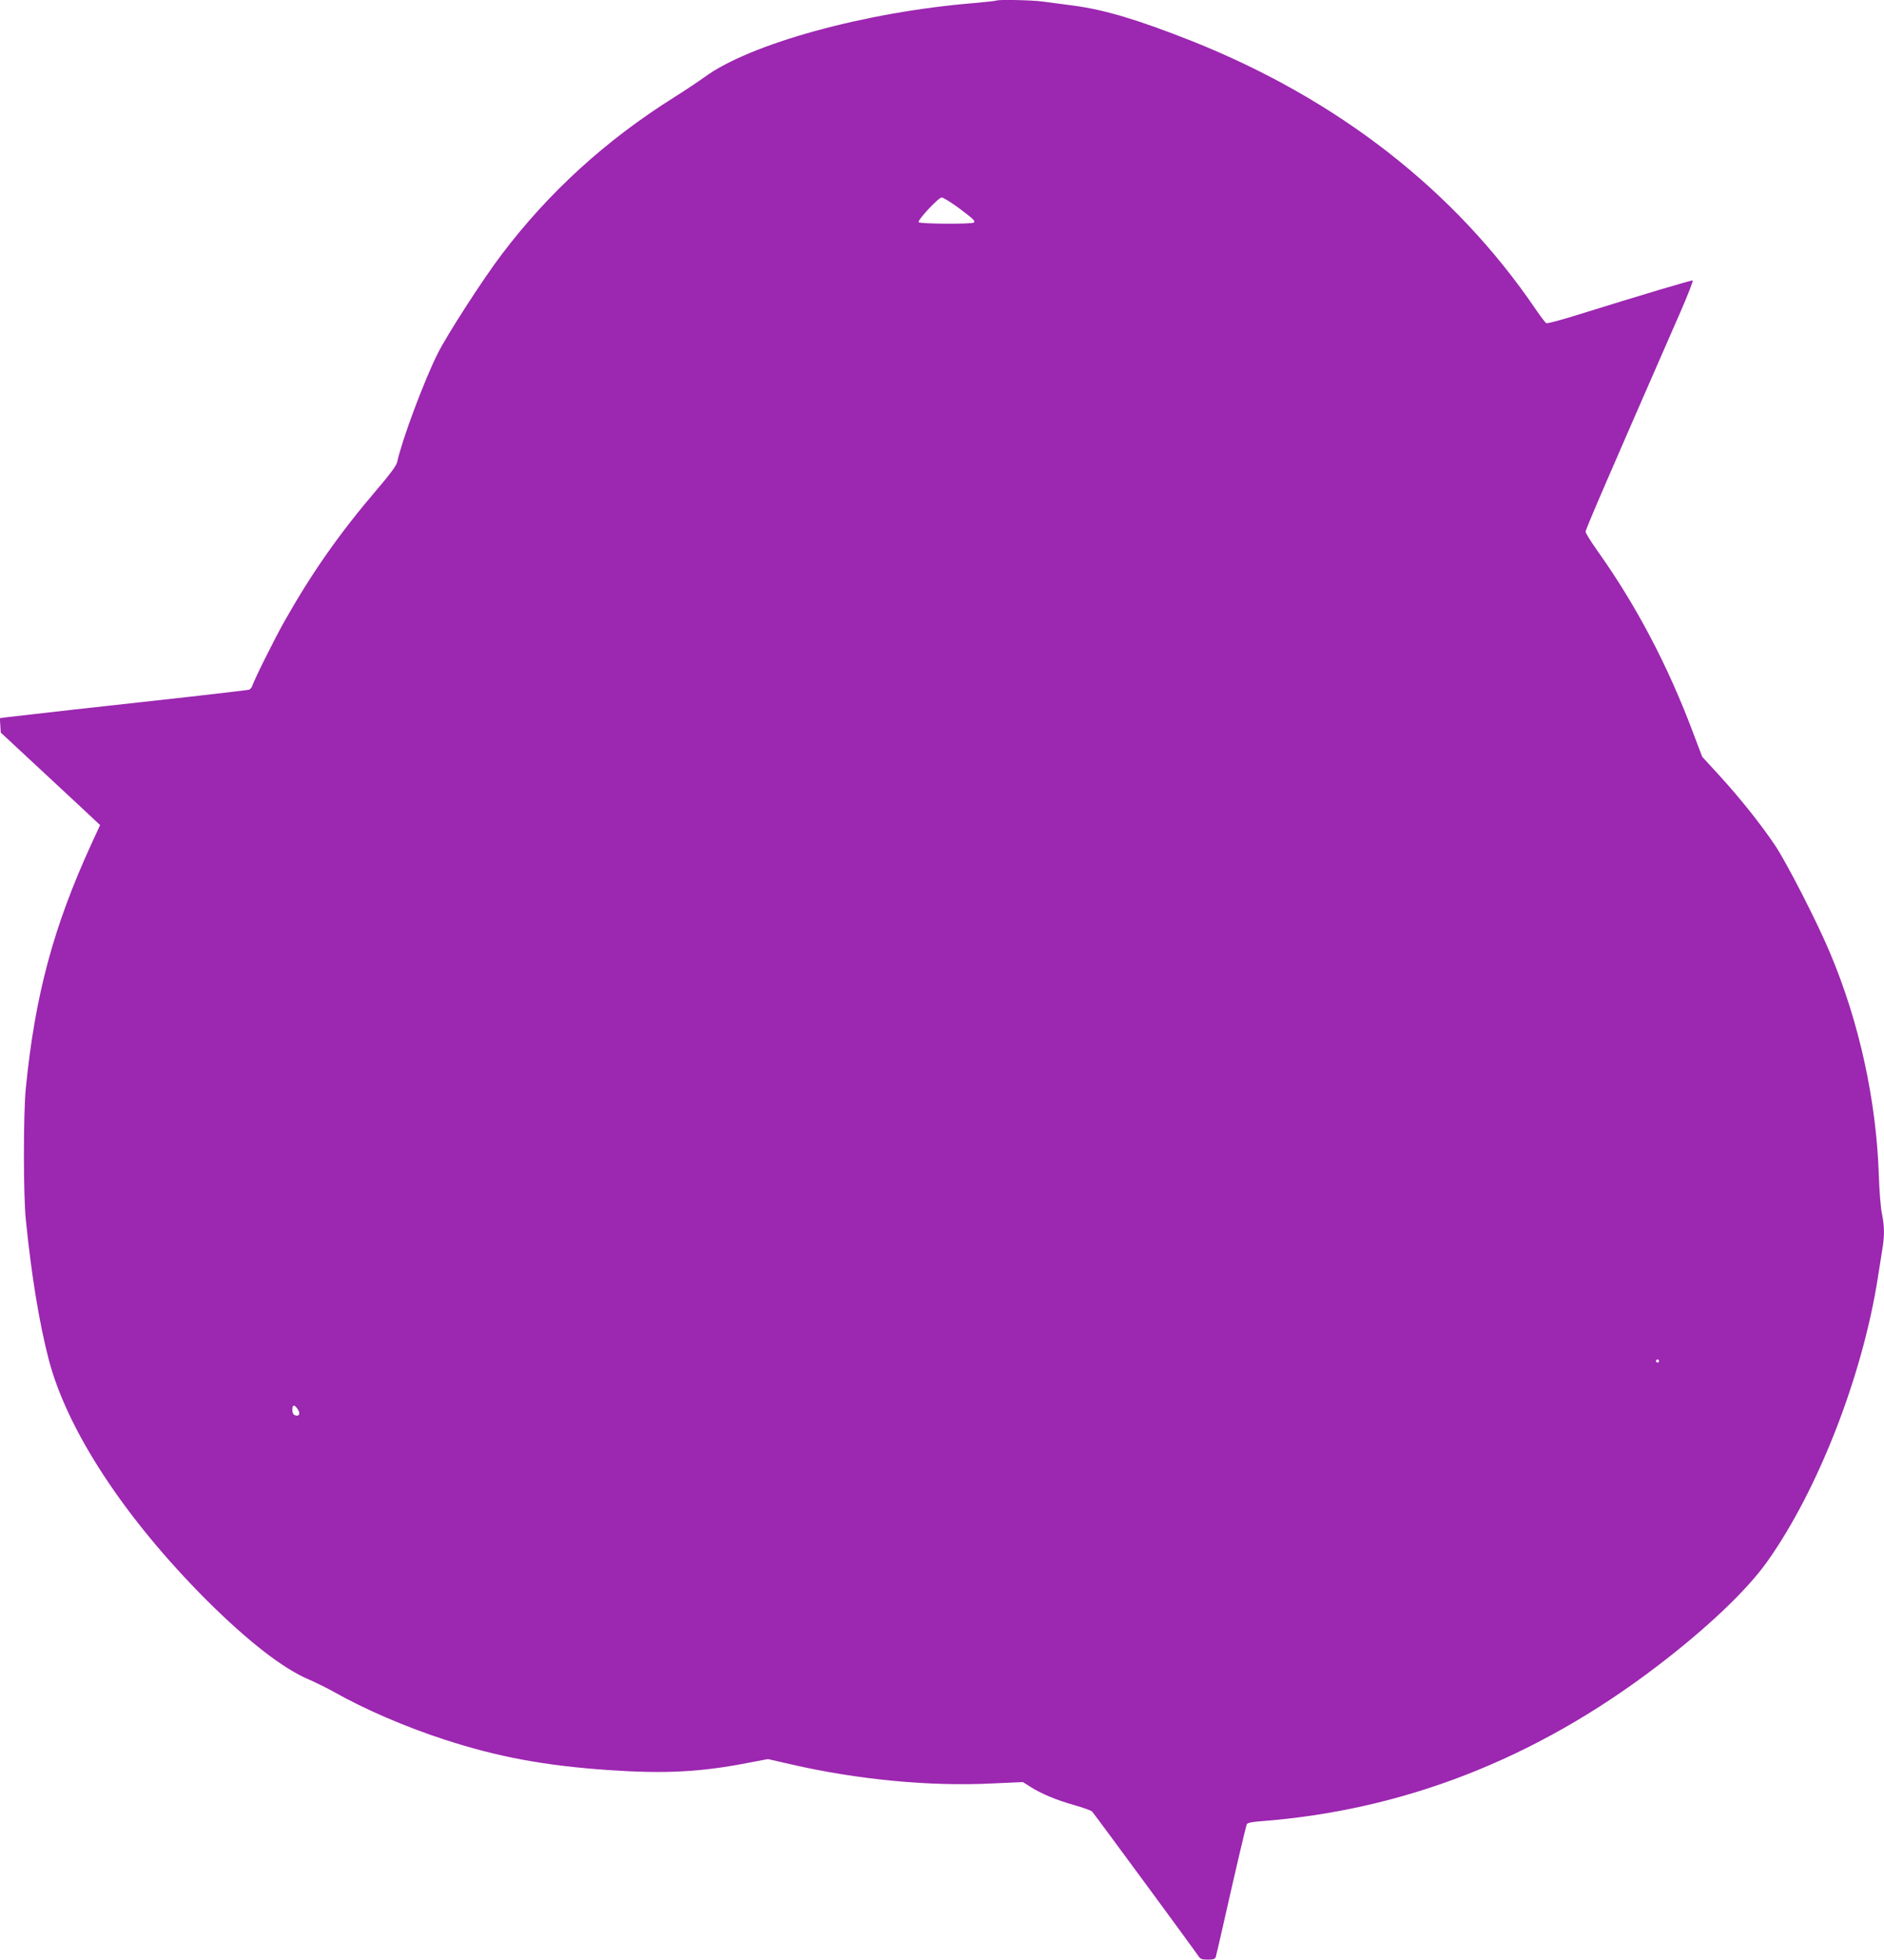
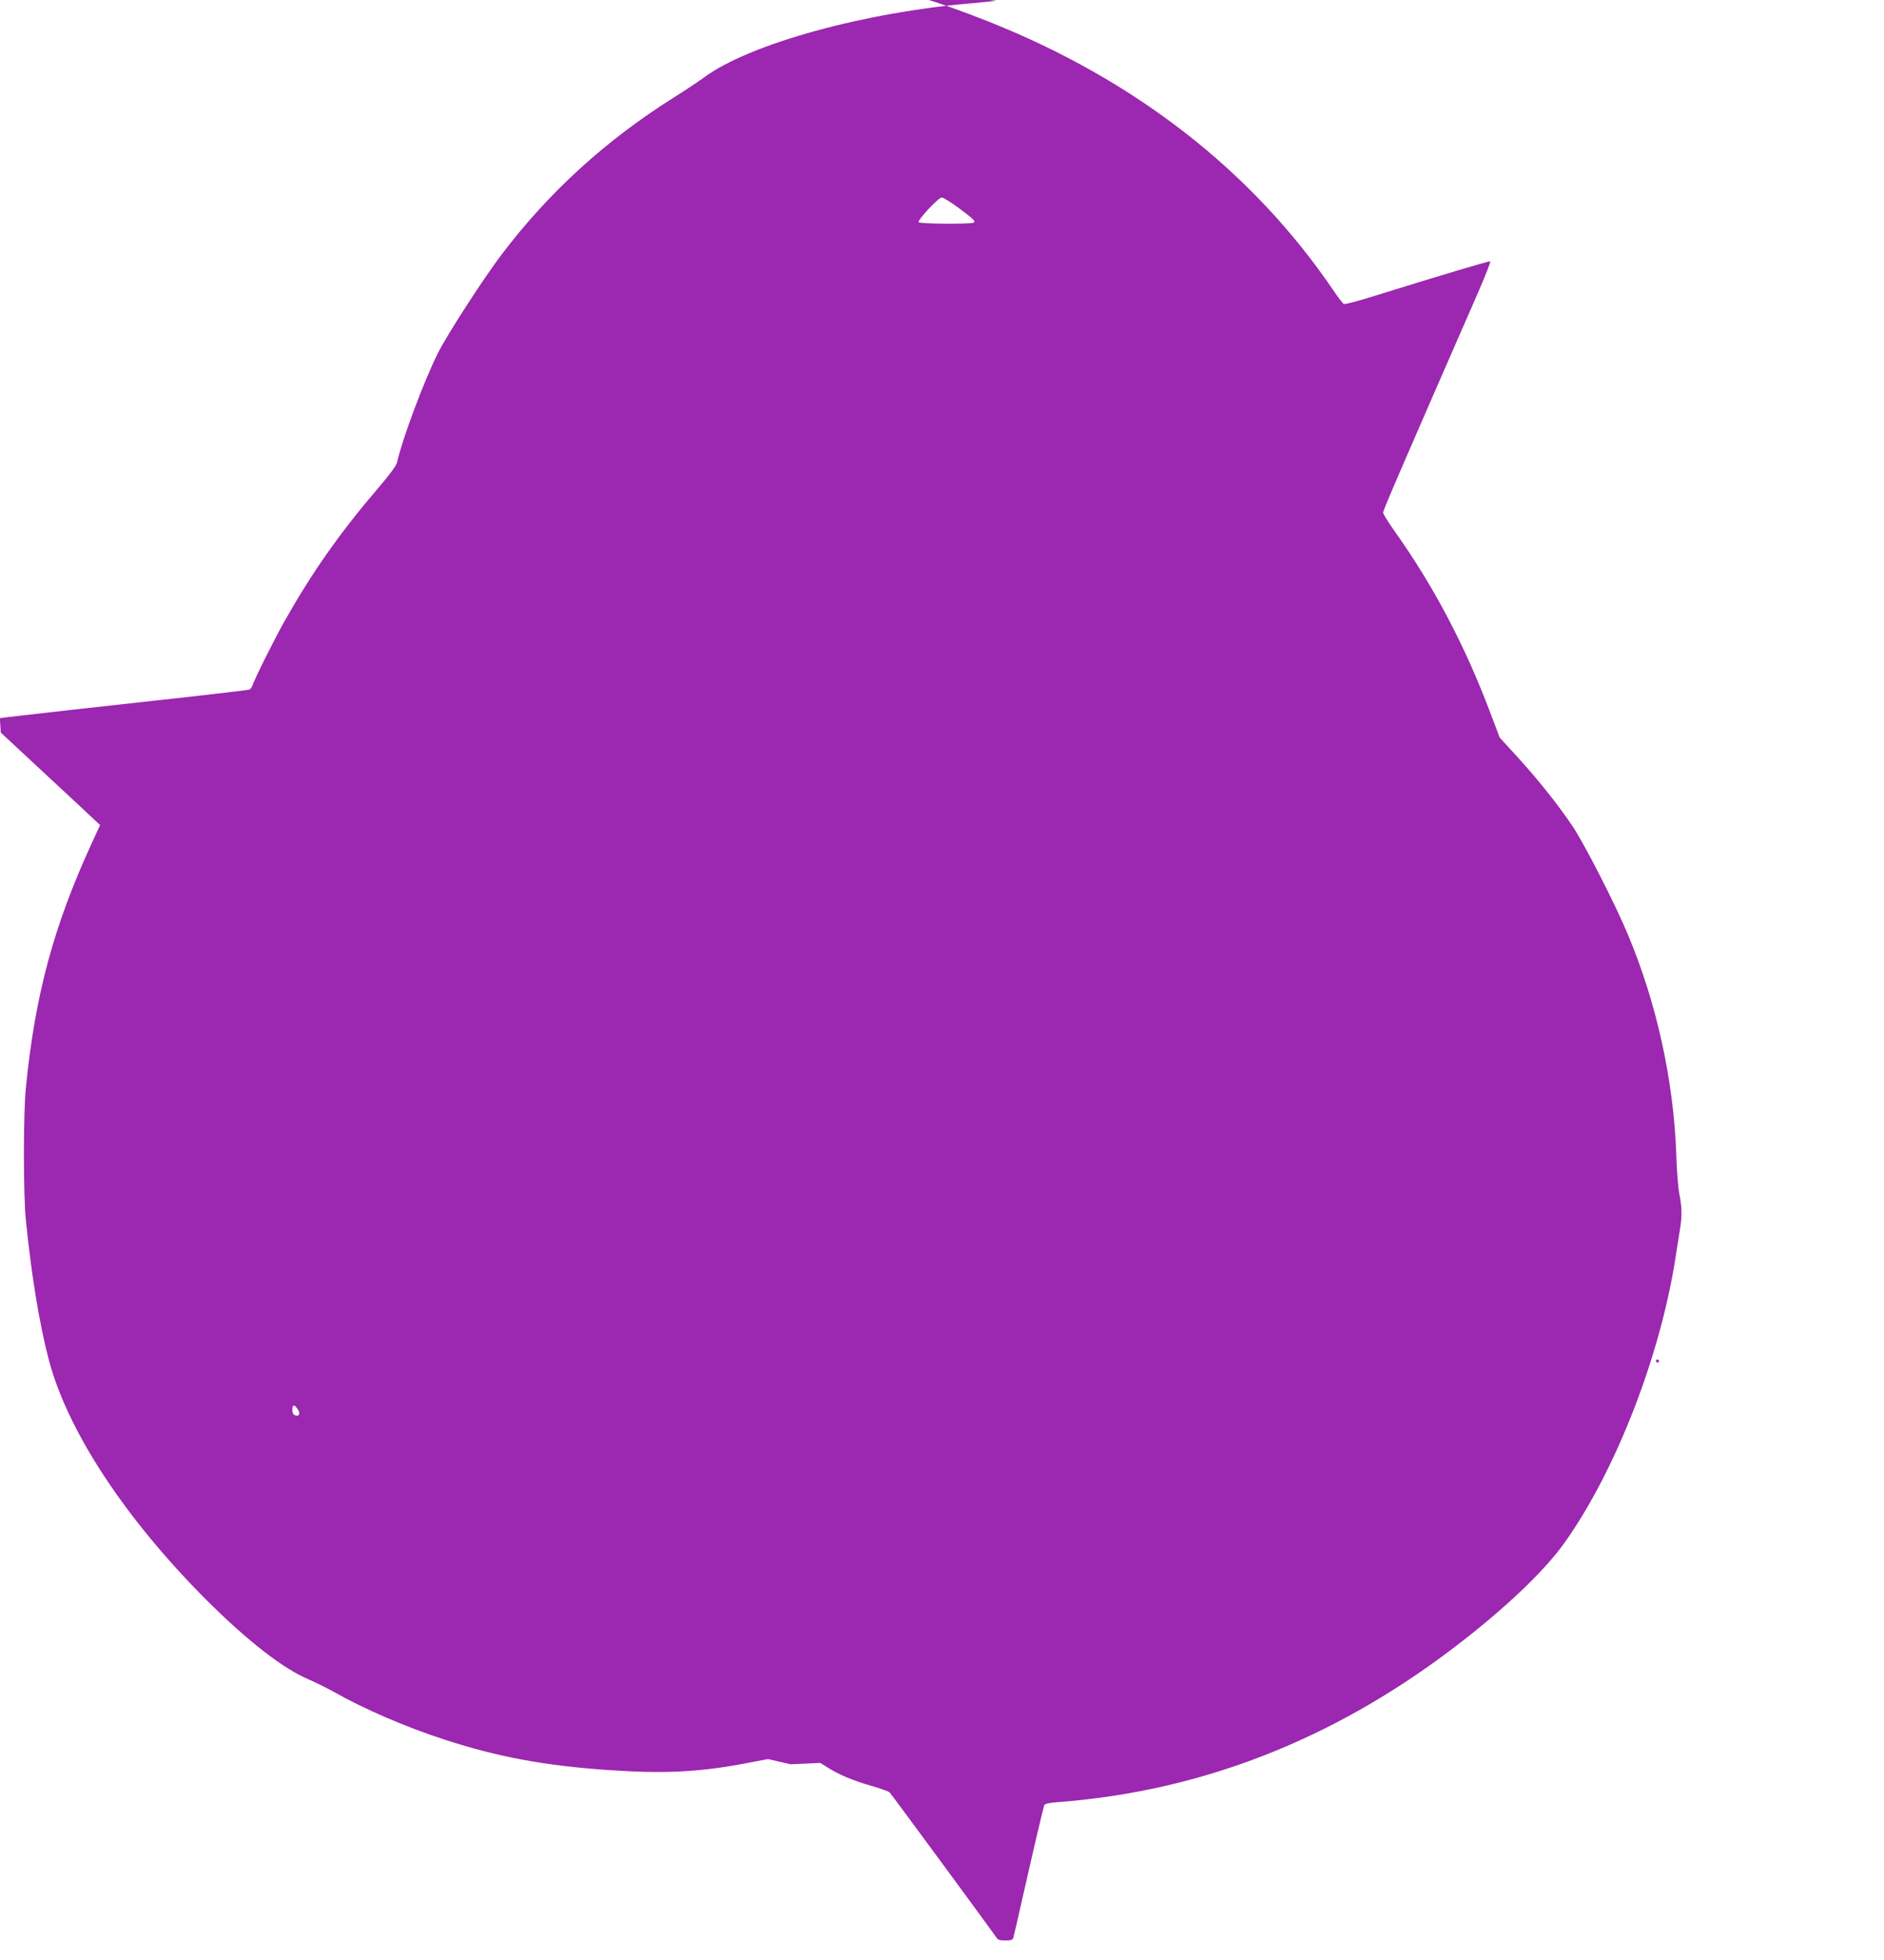
<svg xmlns="http://www.w3.org/2000/svg" version="1.0" width="1231pt" height="1280pt" viewBox="0 0 1231 1280" preserveAspectRatio="xMidYMid meet">
  <g transform="translate(0,1280) scale(0.1,-0.1)" fill="#9c27b0" stroke="none">
-     <path d="M6509 12796 c-2 -2 -67 -9 -144 -16 -711 -58 -1468 -266 -1765 -486 -36 -26 -124 -85 -196 -130 -444 -279 -817 -618 -1126 -1026 -120 -158 -356 -523 -418 -647 -90 -180 -233 -563 -265 -709 -4 -22 -47 -80 -124 -170 -254 -297 -430 -548 -614 -873 -66 -118 -191 -368 -210 -422 -4 -9 -12 -19 -19 -22 -7 -2 -177 -22 -378 -45 -495 -54 -1155 -128 -1208 -135 l-43 -6 3 -47 3 -47 300 -279 c165 -153 311 -289 324 -302 l25 -23 -57 -124 c-247 -539 -368 -986 -428 -1592 -17 -162 -17 -707 0 -865 37 -365 87 -668 148 -905 120 -465 495 -1038 1032 -1576 271 -270 503 -450 671 -520 41 -18 115 -54 163 -81 200 -113 469 -229 722 -311 350 -114 660 -171 1075 -199 364 -25 599 -13 911 48 l127 24 148 -34 c439 -101 913 -146 1323 -125 l194 9 46 -29 c73 -47 171 -88 288 -121 59 -17 113 -36 119 -43 15 -16 677 -916 695 -944 11 -19 23 -23 61 -23 36 0 48 4 52 18 3 9 28 118 56 242 73 324 140 608 146 624 4 9 32 16 92 20 932 71 1792 406 2582 1007 329 250 593 500 727 689 333 469 623 1214 723 1856 11 71 25 157 30 190 14 84 13 146 -4 229 -8 39 -17 153 -20 254 -17 487 -128 994 -317 1443 -82 198 -284 591 -360 705 -94 140 -228 308 -366 459 l-111 121 -61 161 c-163 434 -370 828 -624 1185 -42 59 -77 115 -77 124 0 15 136 330 621 1438 48 110 83 201 79 203 -8 3 -323 -91 -760 -227 -102 -32 -190 -55 -196 -52 -7 3 -38 44 -70 91 -528 777 -1294 1373 -2249 1753 -352 139 -569 204 -775 231 -69 9 -158 21 -198 26 -72 10 -295 14 -303 6z m-244 -1355 c96 -72 111 -86 97 -95 -18 -11 -356 -9 -360 3 -5 16 130 161 151 161 10 0 60 -31 112 -69z m4575 -7531 c0 -5 -4 -10 -10 -10 -5 0 -10 5 -10 10 0 6 5 10 10 10 6 0 10 -4 10 -10z m-8894 -316 c19 -28 8 -49 -19 -38 -11 4 -17 17 -17 35 0 36 14 37 36 3z" />
+     <path d="M6509 12796 c-2 -2 -67 -9 -144 -16 -711 -58 -1468 -266 -1765 -486 -36 -26 -124 -85 -196 -130 -444 -279 -817 -618 -1126 -1026 -120 -158 -356 -523 -418 -647 -90 -180 -233 -563 -265 -709 -4 -22 -47 -80 -124 -170 -254 -297 -430 -548 -614 -873 -66 -118 -191 -368 -210 -422 -4 -9 -12 -19 -19 -22 -7 -2 -177 -22 -378 -45 -495 -54 -1155 -128 -1208 -135 l-43 -6 3 -47 3 -47 300 -279 c165 -153 311 -289 324 -302 l25 -23 -57 -124 c-247 -539 -368 -986 -428 -1592 -17 -162 -17 -707 0 -865 37 -365 87 -668 148 -905 120 -465 495 -1038 1032 -1576 271 -270 503 -450 671 -520 41 -18 115 -54 163 -81 200 -113 469 -229 722 -311 350 -114 660 -171 1075 -199 364 -25 599 -13 911 48 l127 24 148 -34 l194 9 46 -29 c73 -47 171 -88 288 -121 59 -17 113 -36 119 -43 15 -16 677 -916 695 -944 11 -19 23 -23 61 -23 36 0 48 4 52 18 3 9 28 118 56 242 73 324 140 608 146 624 4 9 32 16 92 20 932 71 1792 406 2582 1007 329 250 593 500 727 689 333 469 623 1214 723 1856 11 71 25 157 30 190 14 84 13 146 -4 229 -8 39 -17 153 -20 254 -17 487 -128 994 -317 1443 -82 198 -284 591 -360 705 -94 140 -228 308 -366 459 l-111 121 -61 161 c-163 434 -370 828 -624 1185 -42 59 -77 115 -77 124 0 15 136 330 621 1438 48 110 83 201 79 203 -8 3 -323 -91 -760 -227 -102 -32 -190 -55 -196 -52 -7 3 -38 44 -70 91 -528 777 -1294 1373 -2249 1753 -352 139 -569 204 -775 231 -69 9 -158 21 -198 26 -72 10 -295 14 -303 6z m-244 -1355 c96 -72 111 -86 97 -95 -18 -11 -356 -9 -360 3 -5 16 130 161 151 161 10 0 60 -31 112 -69z m4575 -7531 c0 -5 -4 -10 -10 -10 -5 0 -10 5 -10 10 0 6 5 10 10 10 6 0 10 -4 10 -10z m-8894 -316 c19 -28 8 -49 -19 -38 -11 4 -17 17 -17 35 0 36 14 37 36 3z" />
  </g>
</svg>